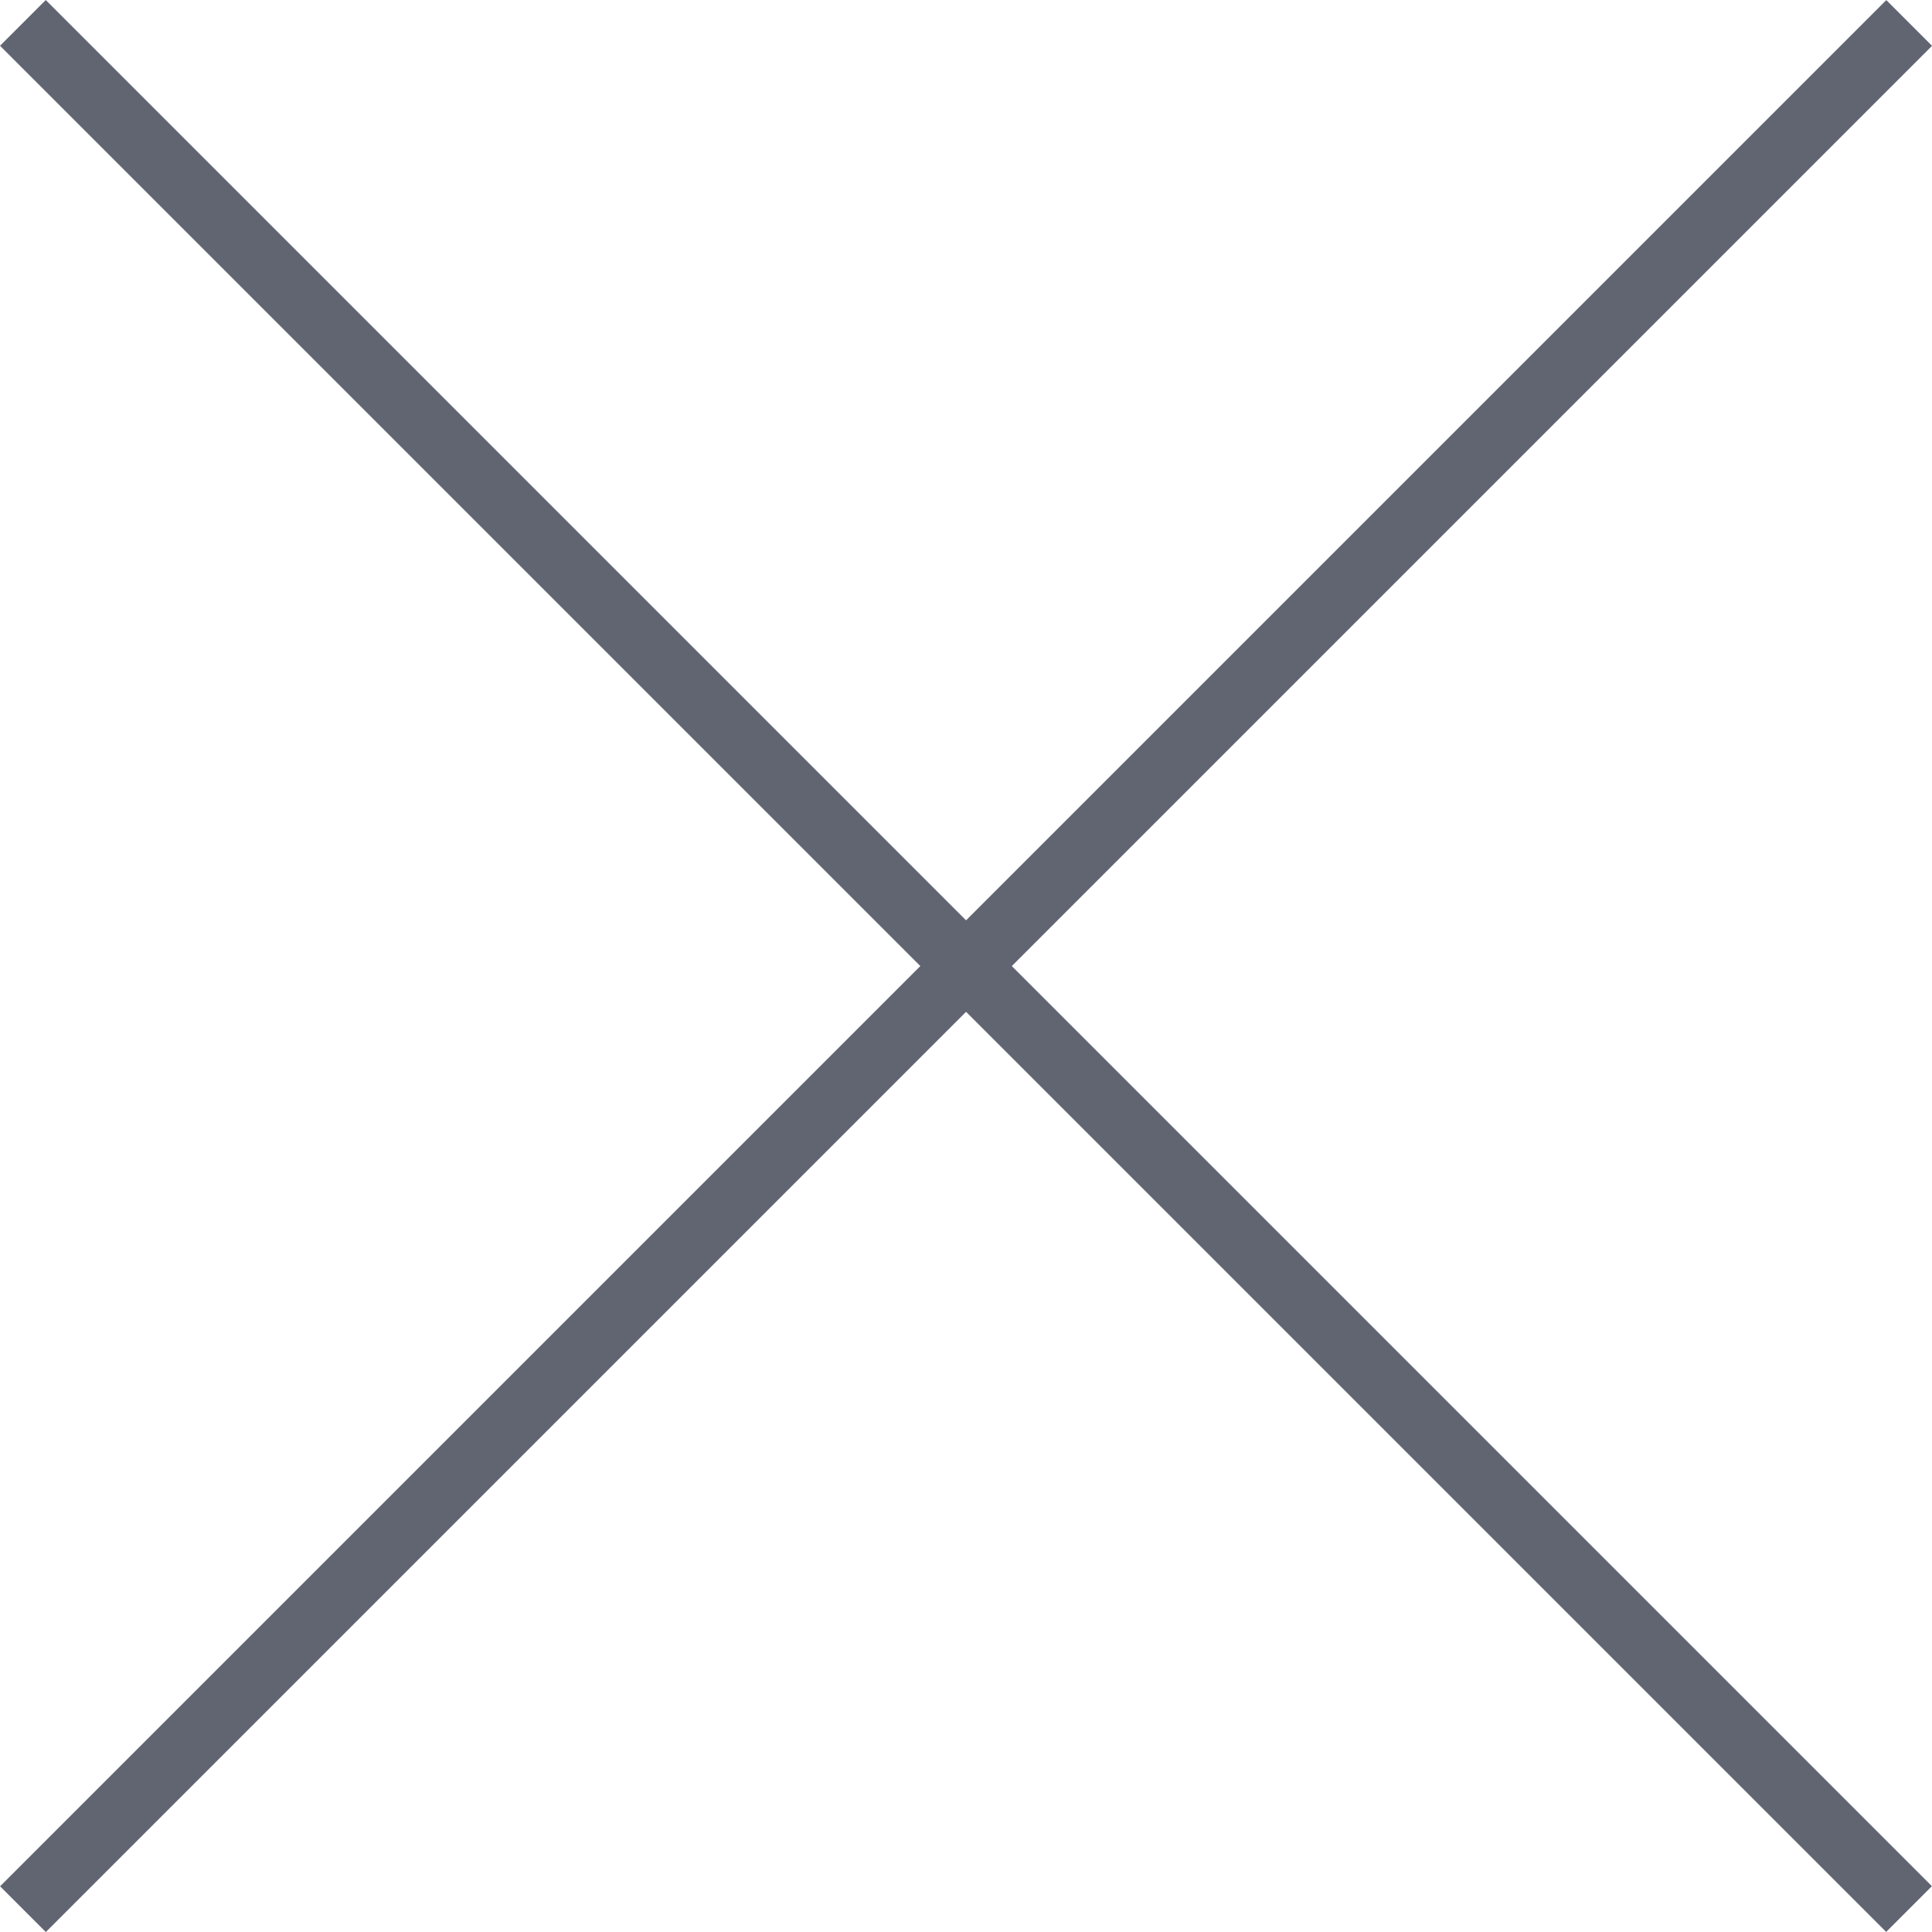
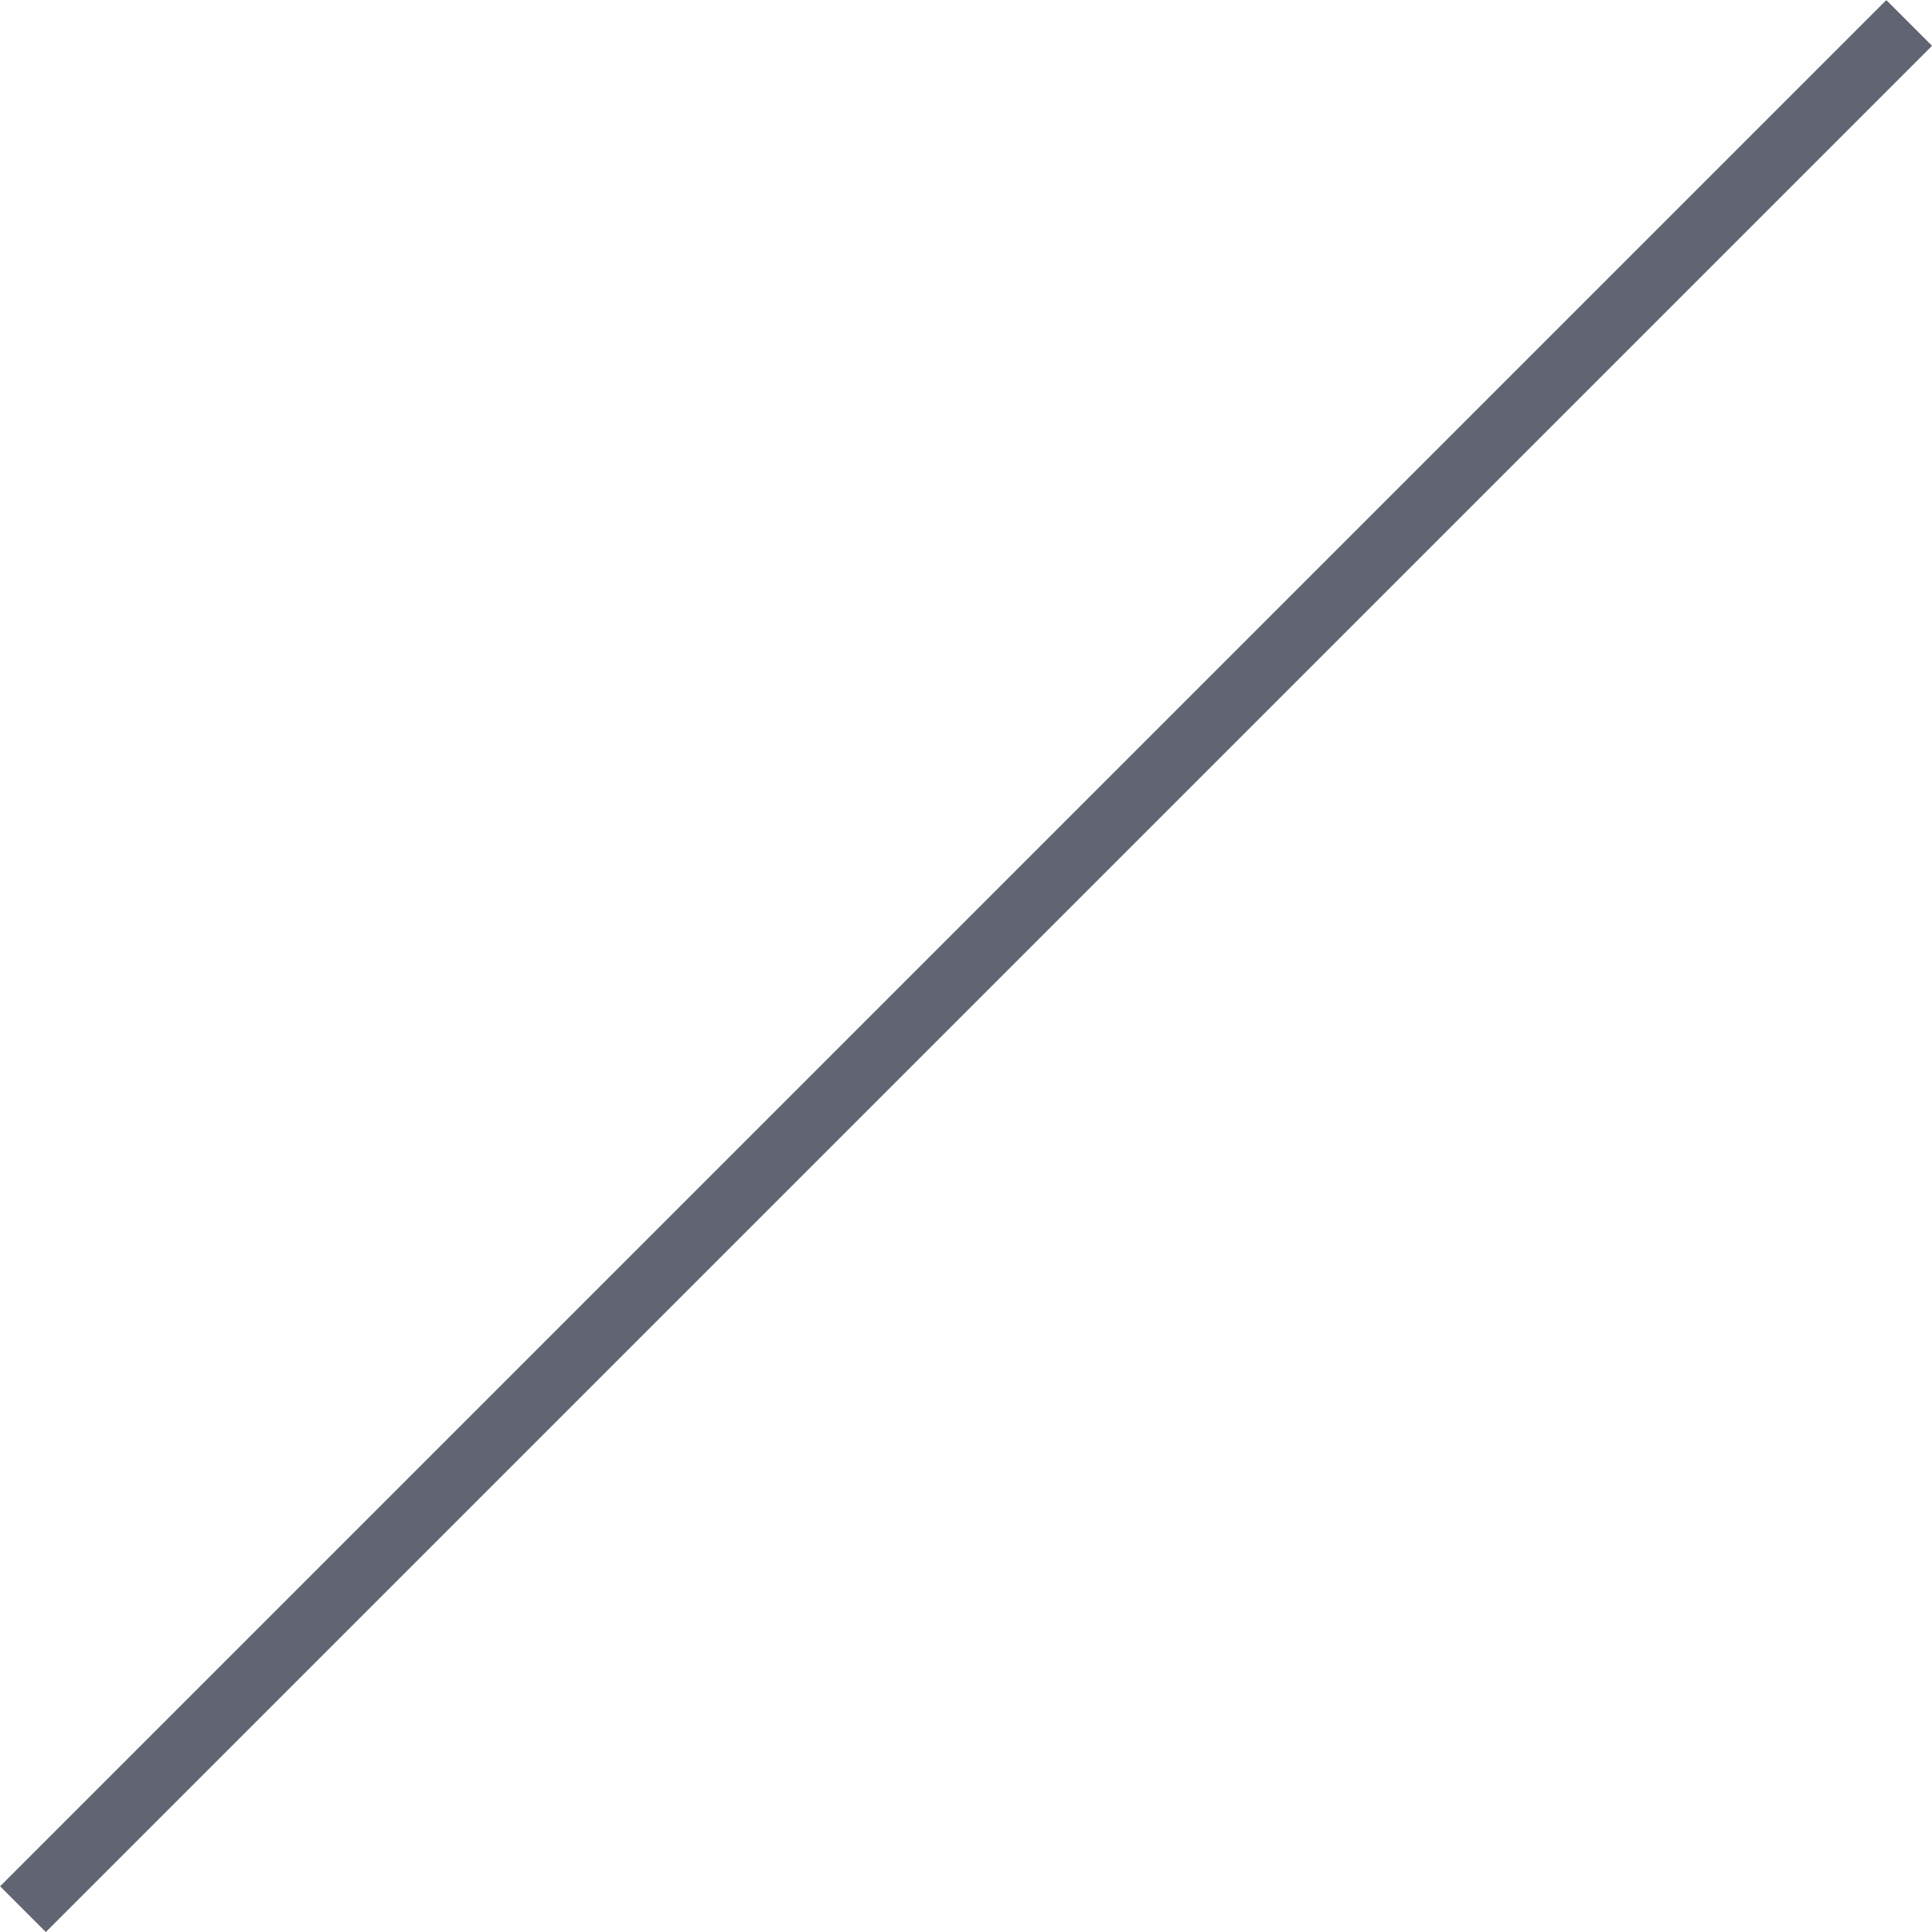
<svg xmlns="http://www.w3.org/2000/svg" width="29.869" height="29.869" viewBox="0 0 29.869 29.869">
  <g id="Group_4047" data-name="Group 4047" transform="translate(-13610.979 3440.354)" opacity="0.78">
-     <path id="Path_1661" data-name="Path 1661" d="M13611.334-3440l29.16,29.16" transform="translate(-0.001 0)" fill="none" stroke="#343a4a" stroke-width="1" />
    <path id="Path_1662" data-name="Path 1662" d="M0,0,29.161,29.161" transform="translate(13640.495 -3439.999) rotate(90)" fill="none" stroke="#343a4a" stroke-width="1" />
  </g>
</svg>